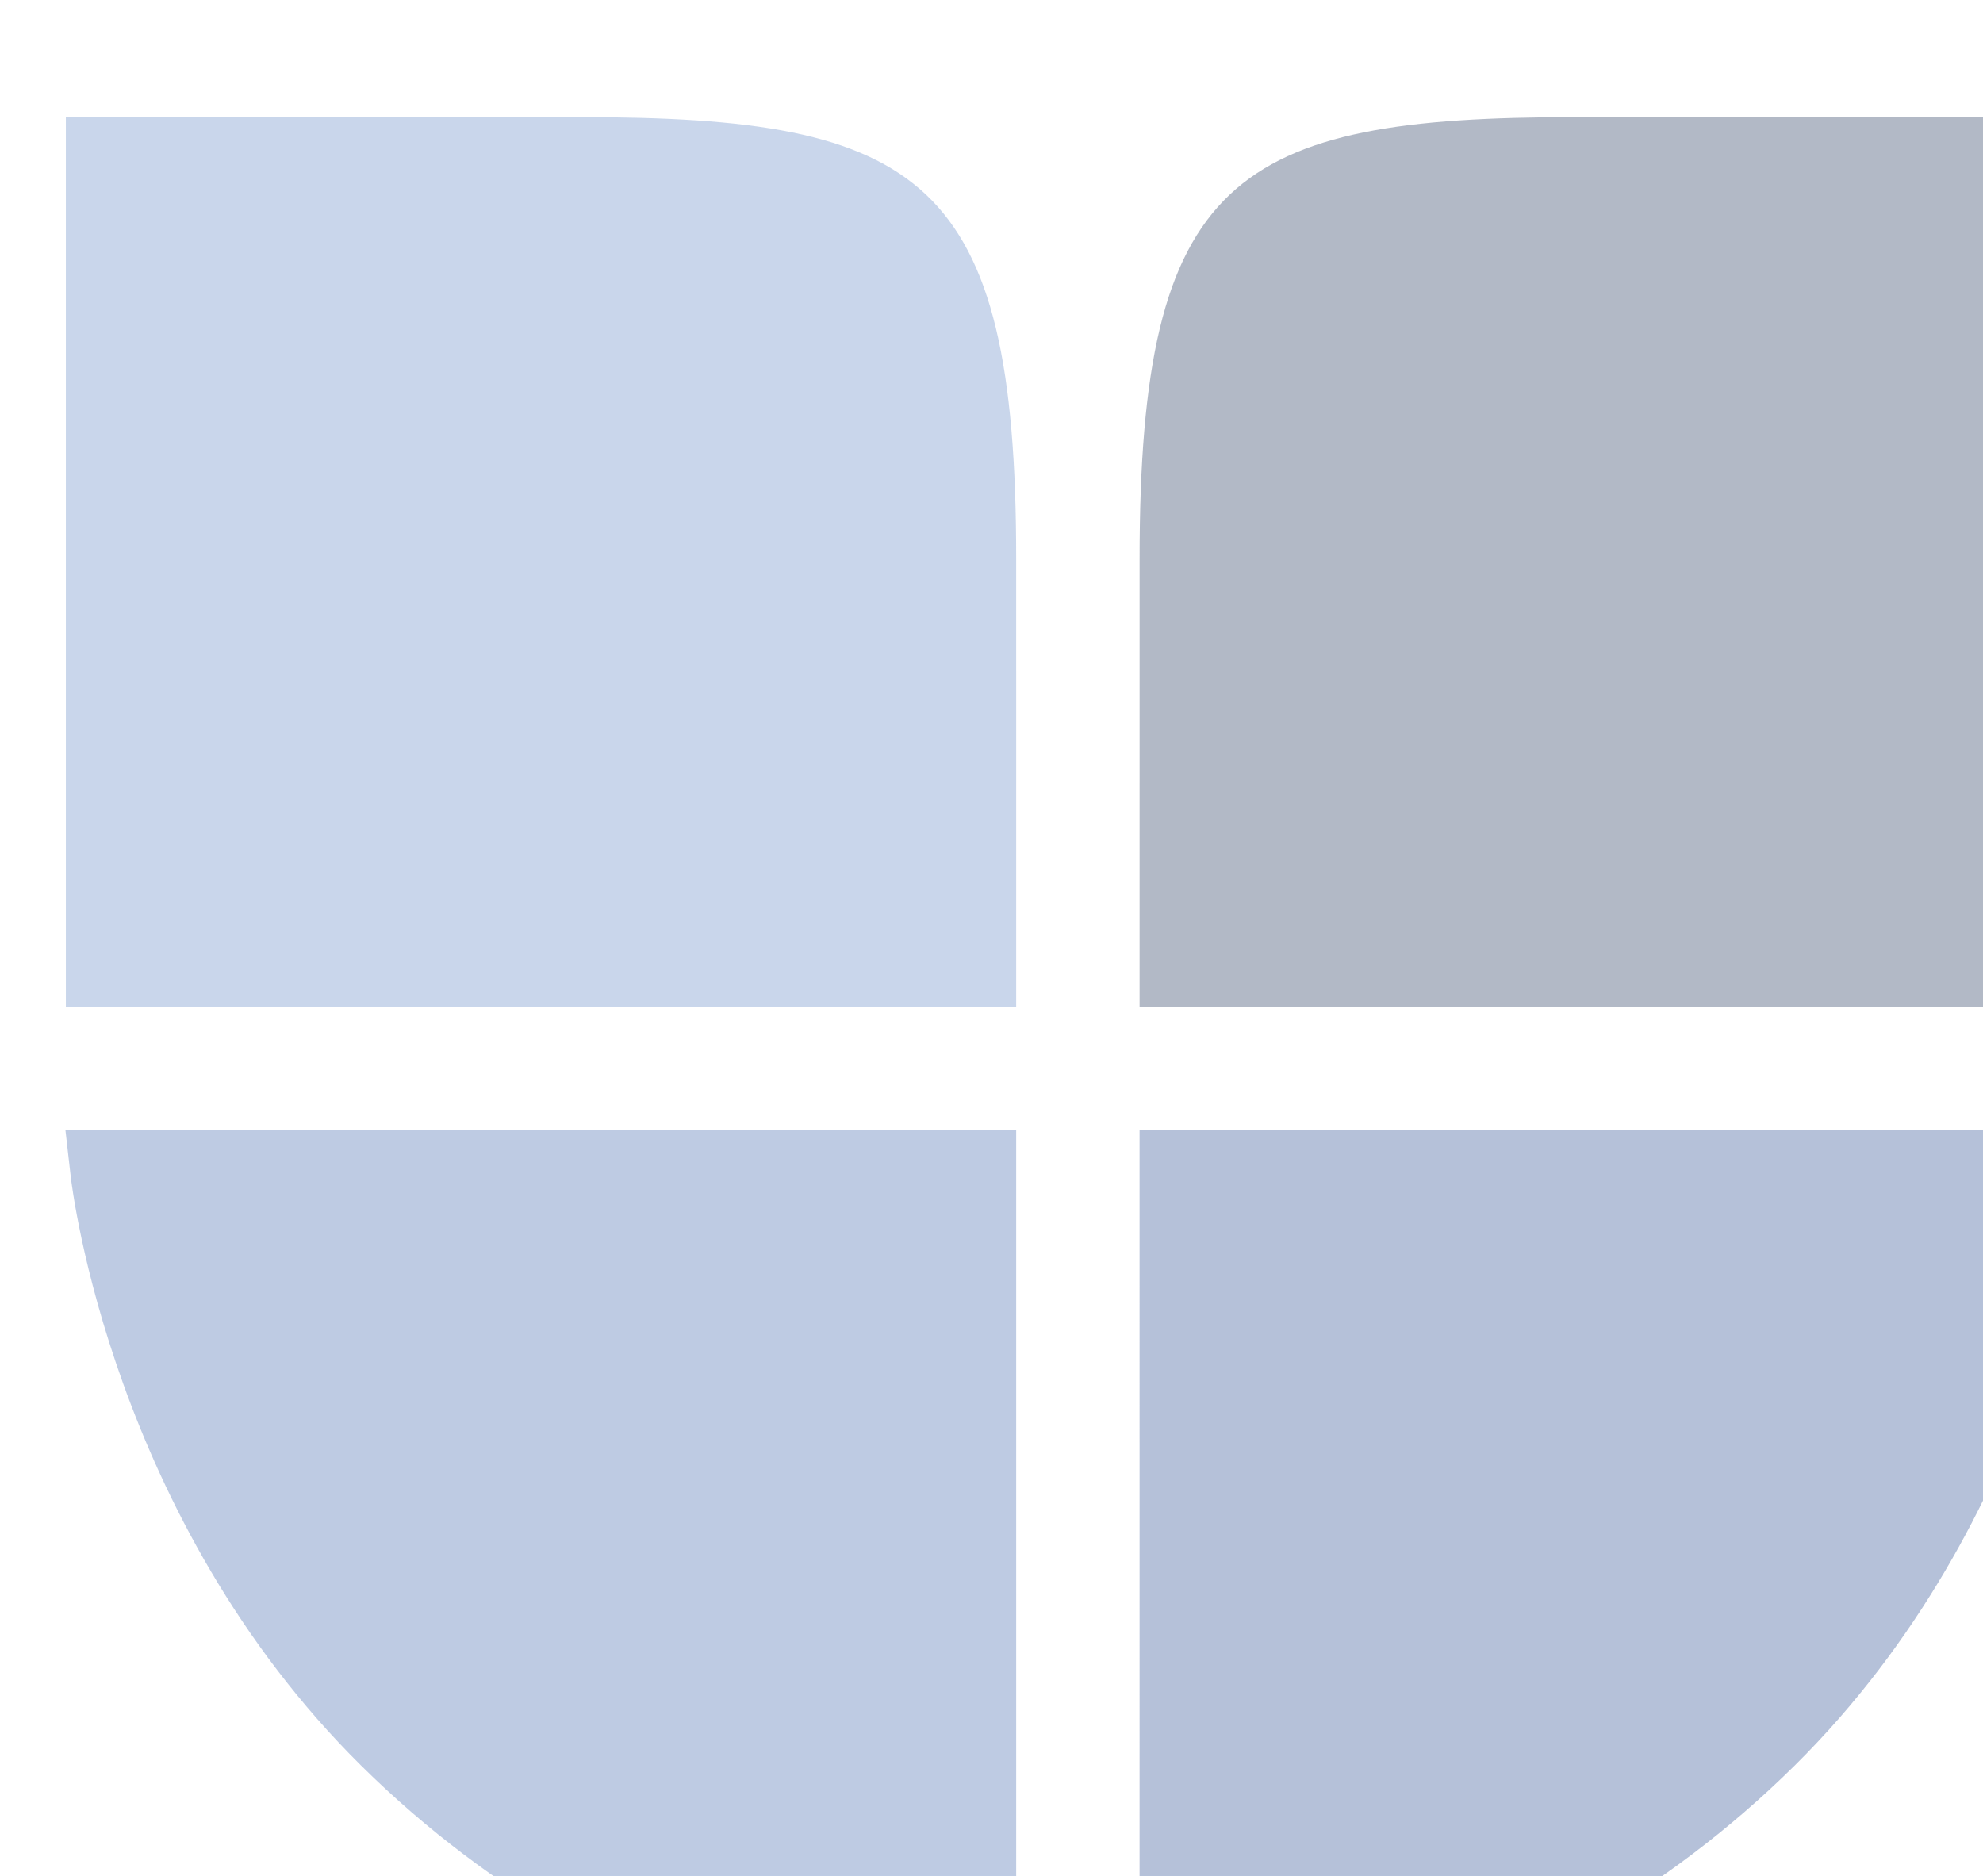
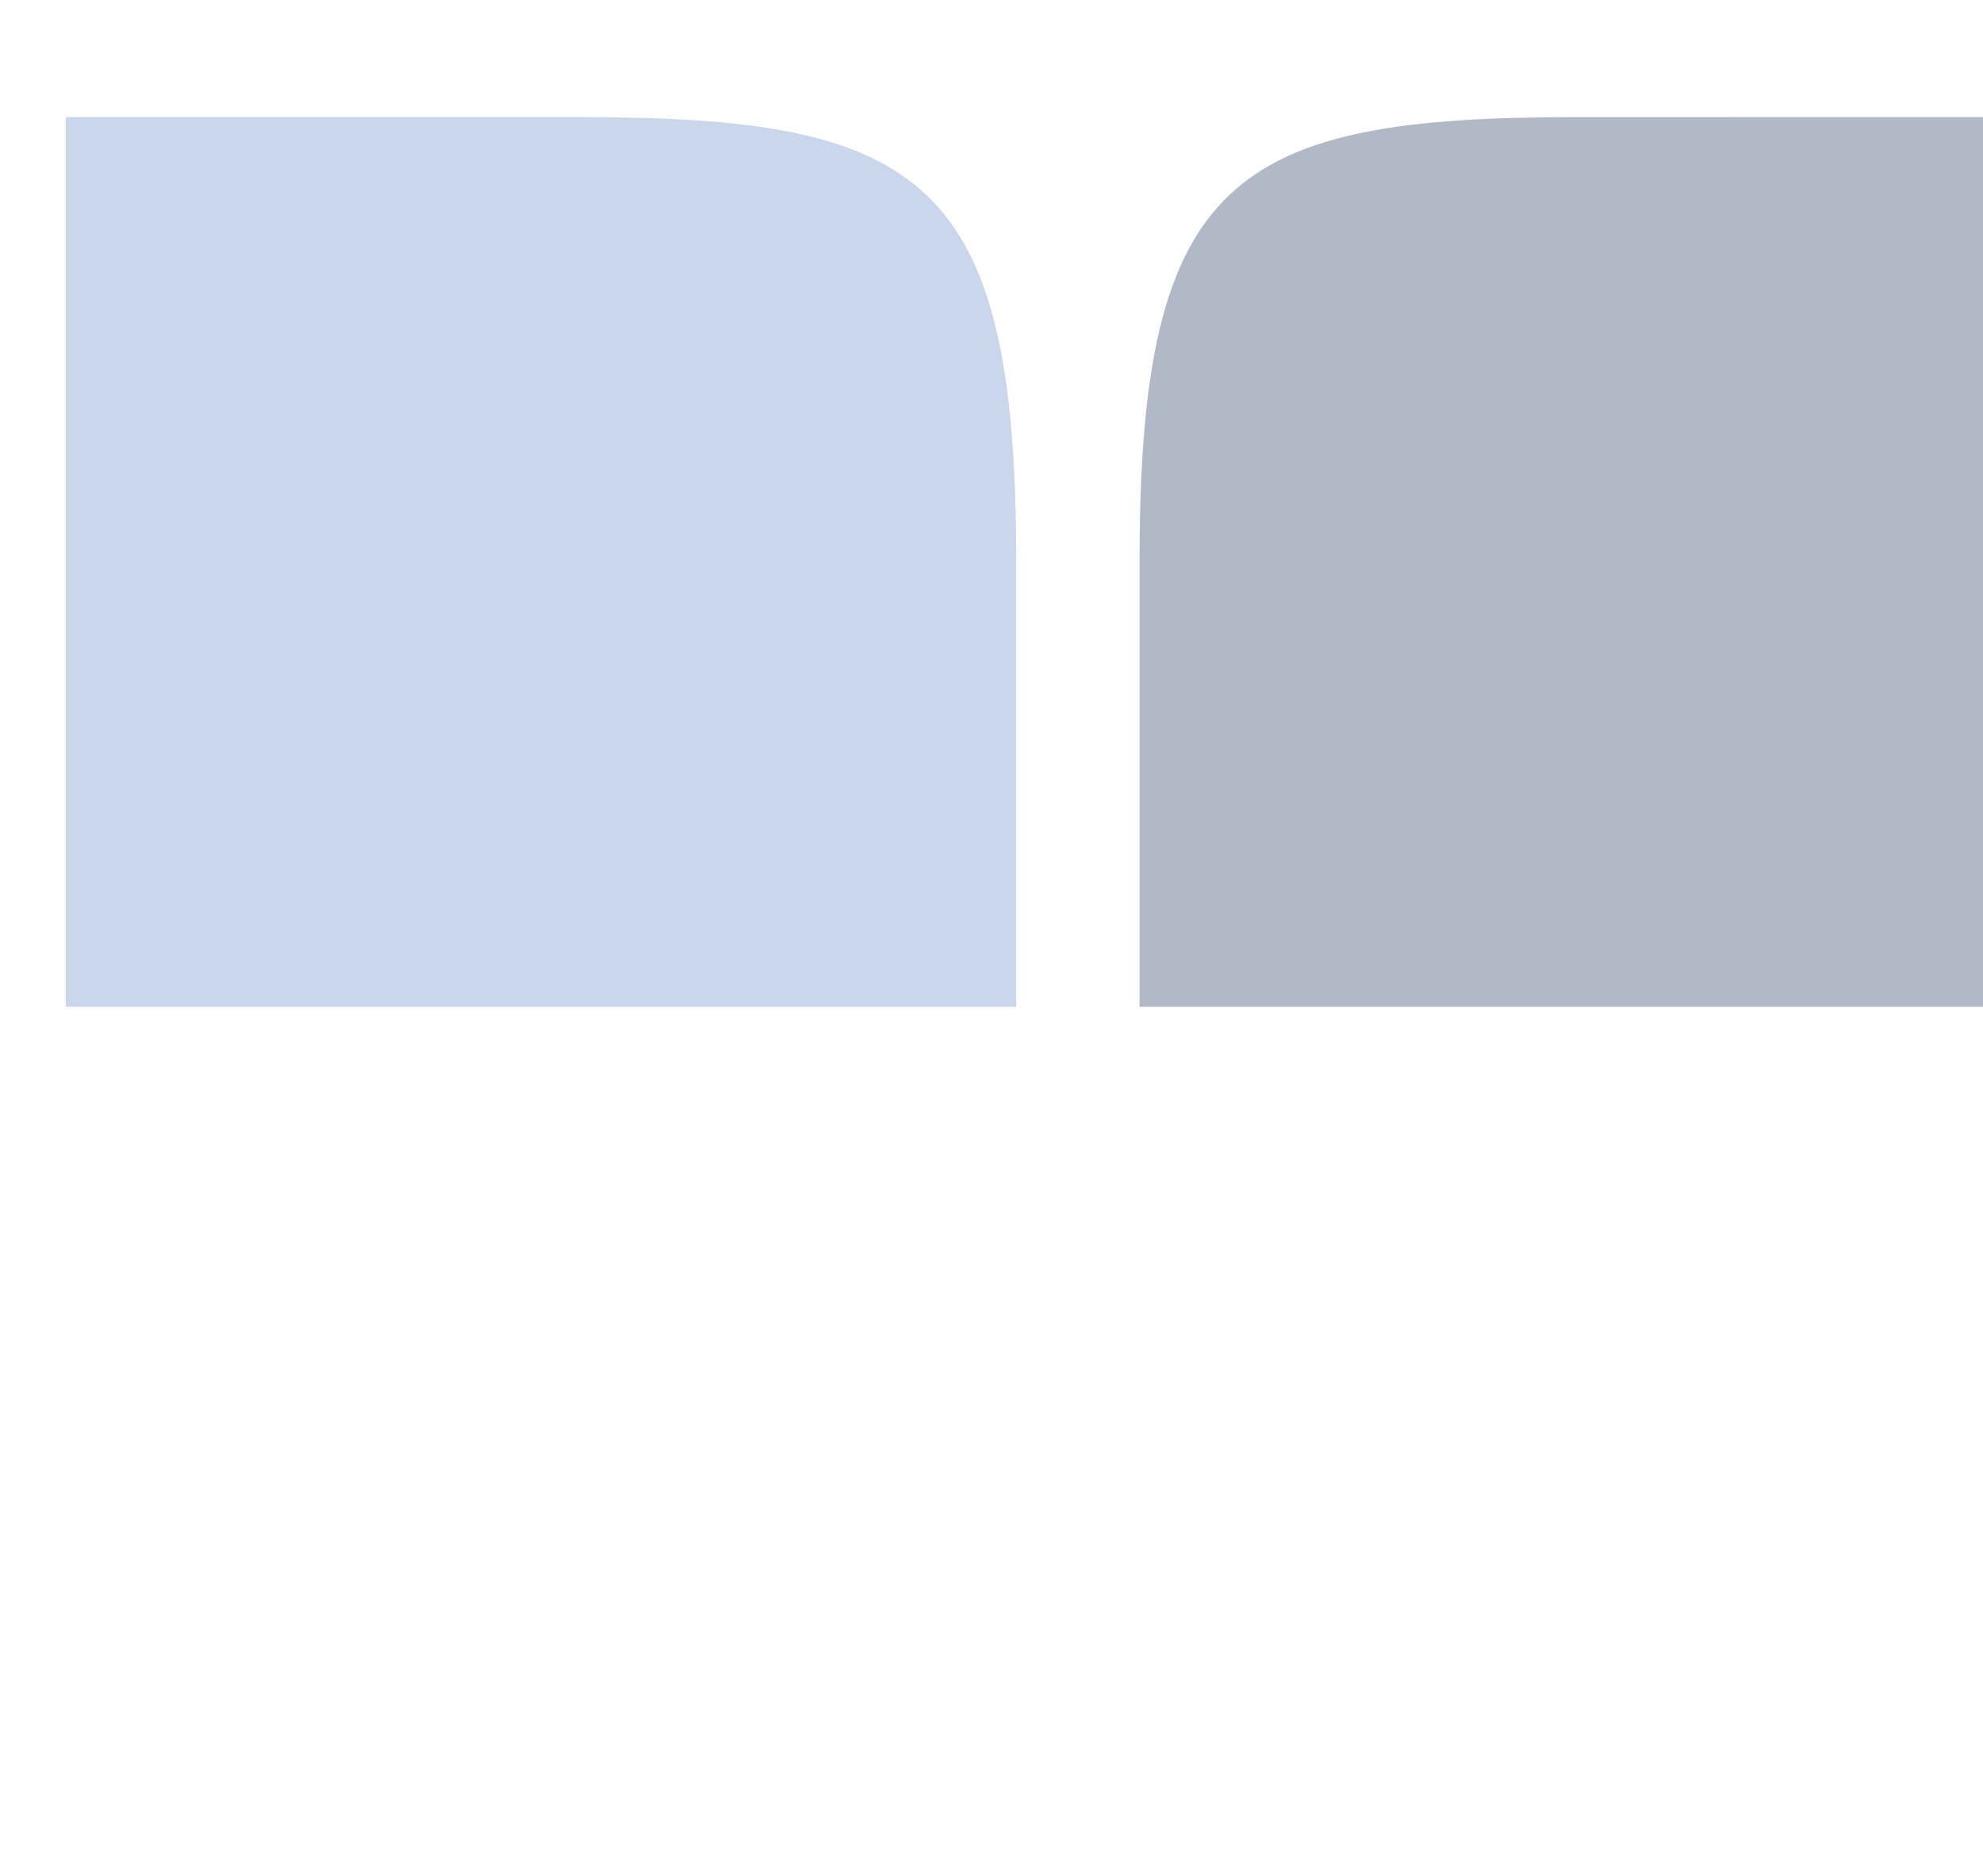
<svg xmlns="http://www.w3.org/2000/svg" width="574" height="543" viewBox="0 0 574 543">
  <defs>
    <clipPath id="clip-path">
      <rect id="Rectangle_304" data-name="Rectangle 304" width="574" height="543" transform="translate(706 826)" fill="#fff" stroke="#707070" stroke-width="1" />
    </clipPath>
  </defs>
  <g id="Mask_Group_31" data-name="Mask Group 31" transform="translate(-706 -826)" clip-path="url(#clip-path)">
    <g id="Group_275" data-name="Group 275" transform="translate(724.945 859.893)" opacity="0.322">
      <path id="Path_15406" data-name="Path 15406" d="M275.124,130.011C275.124,19.387,247.6,2.156,148.96,2.156L.039,2.15V259.67H275.127Z" transform="translate(0.075 -2.15)" fill="#5880c1" />
-       <path id="Path_15407" data-name="Path 15407" d="M275.2,377.567l-12.882-1.091c-4.016-.339-99.262-9.226-176.715-85.846C13.561,219.351,1.963,123.982,1.509,119.96L0,106.736H275.2Z" transform="translate(0 186.54)" fill="#365ea9" />
-       <path id="Path_15408" data-name="Path 15408" d="M110.875,106.736h275.2l-1.509,13.224c-.454,4.021-12.052,99.391-84.091,170.67-77.454,76.621-172.7,85.507-176.715,85.846l-12.882,1.091Z" transform="translate(200.038 186.54)" fill="#193e89" />
      <path id="Path_15409" data-name="Path 15409" d="M110.879,130.011c0-110.624,27.528-127.856,126.165-127.856L385.964,2.15V259.67H110.876Z" transform="translate(200.042 -2.15)" fill="#11254e" />
    </g>
  </g>
</svg>